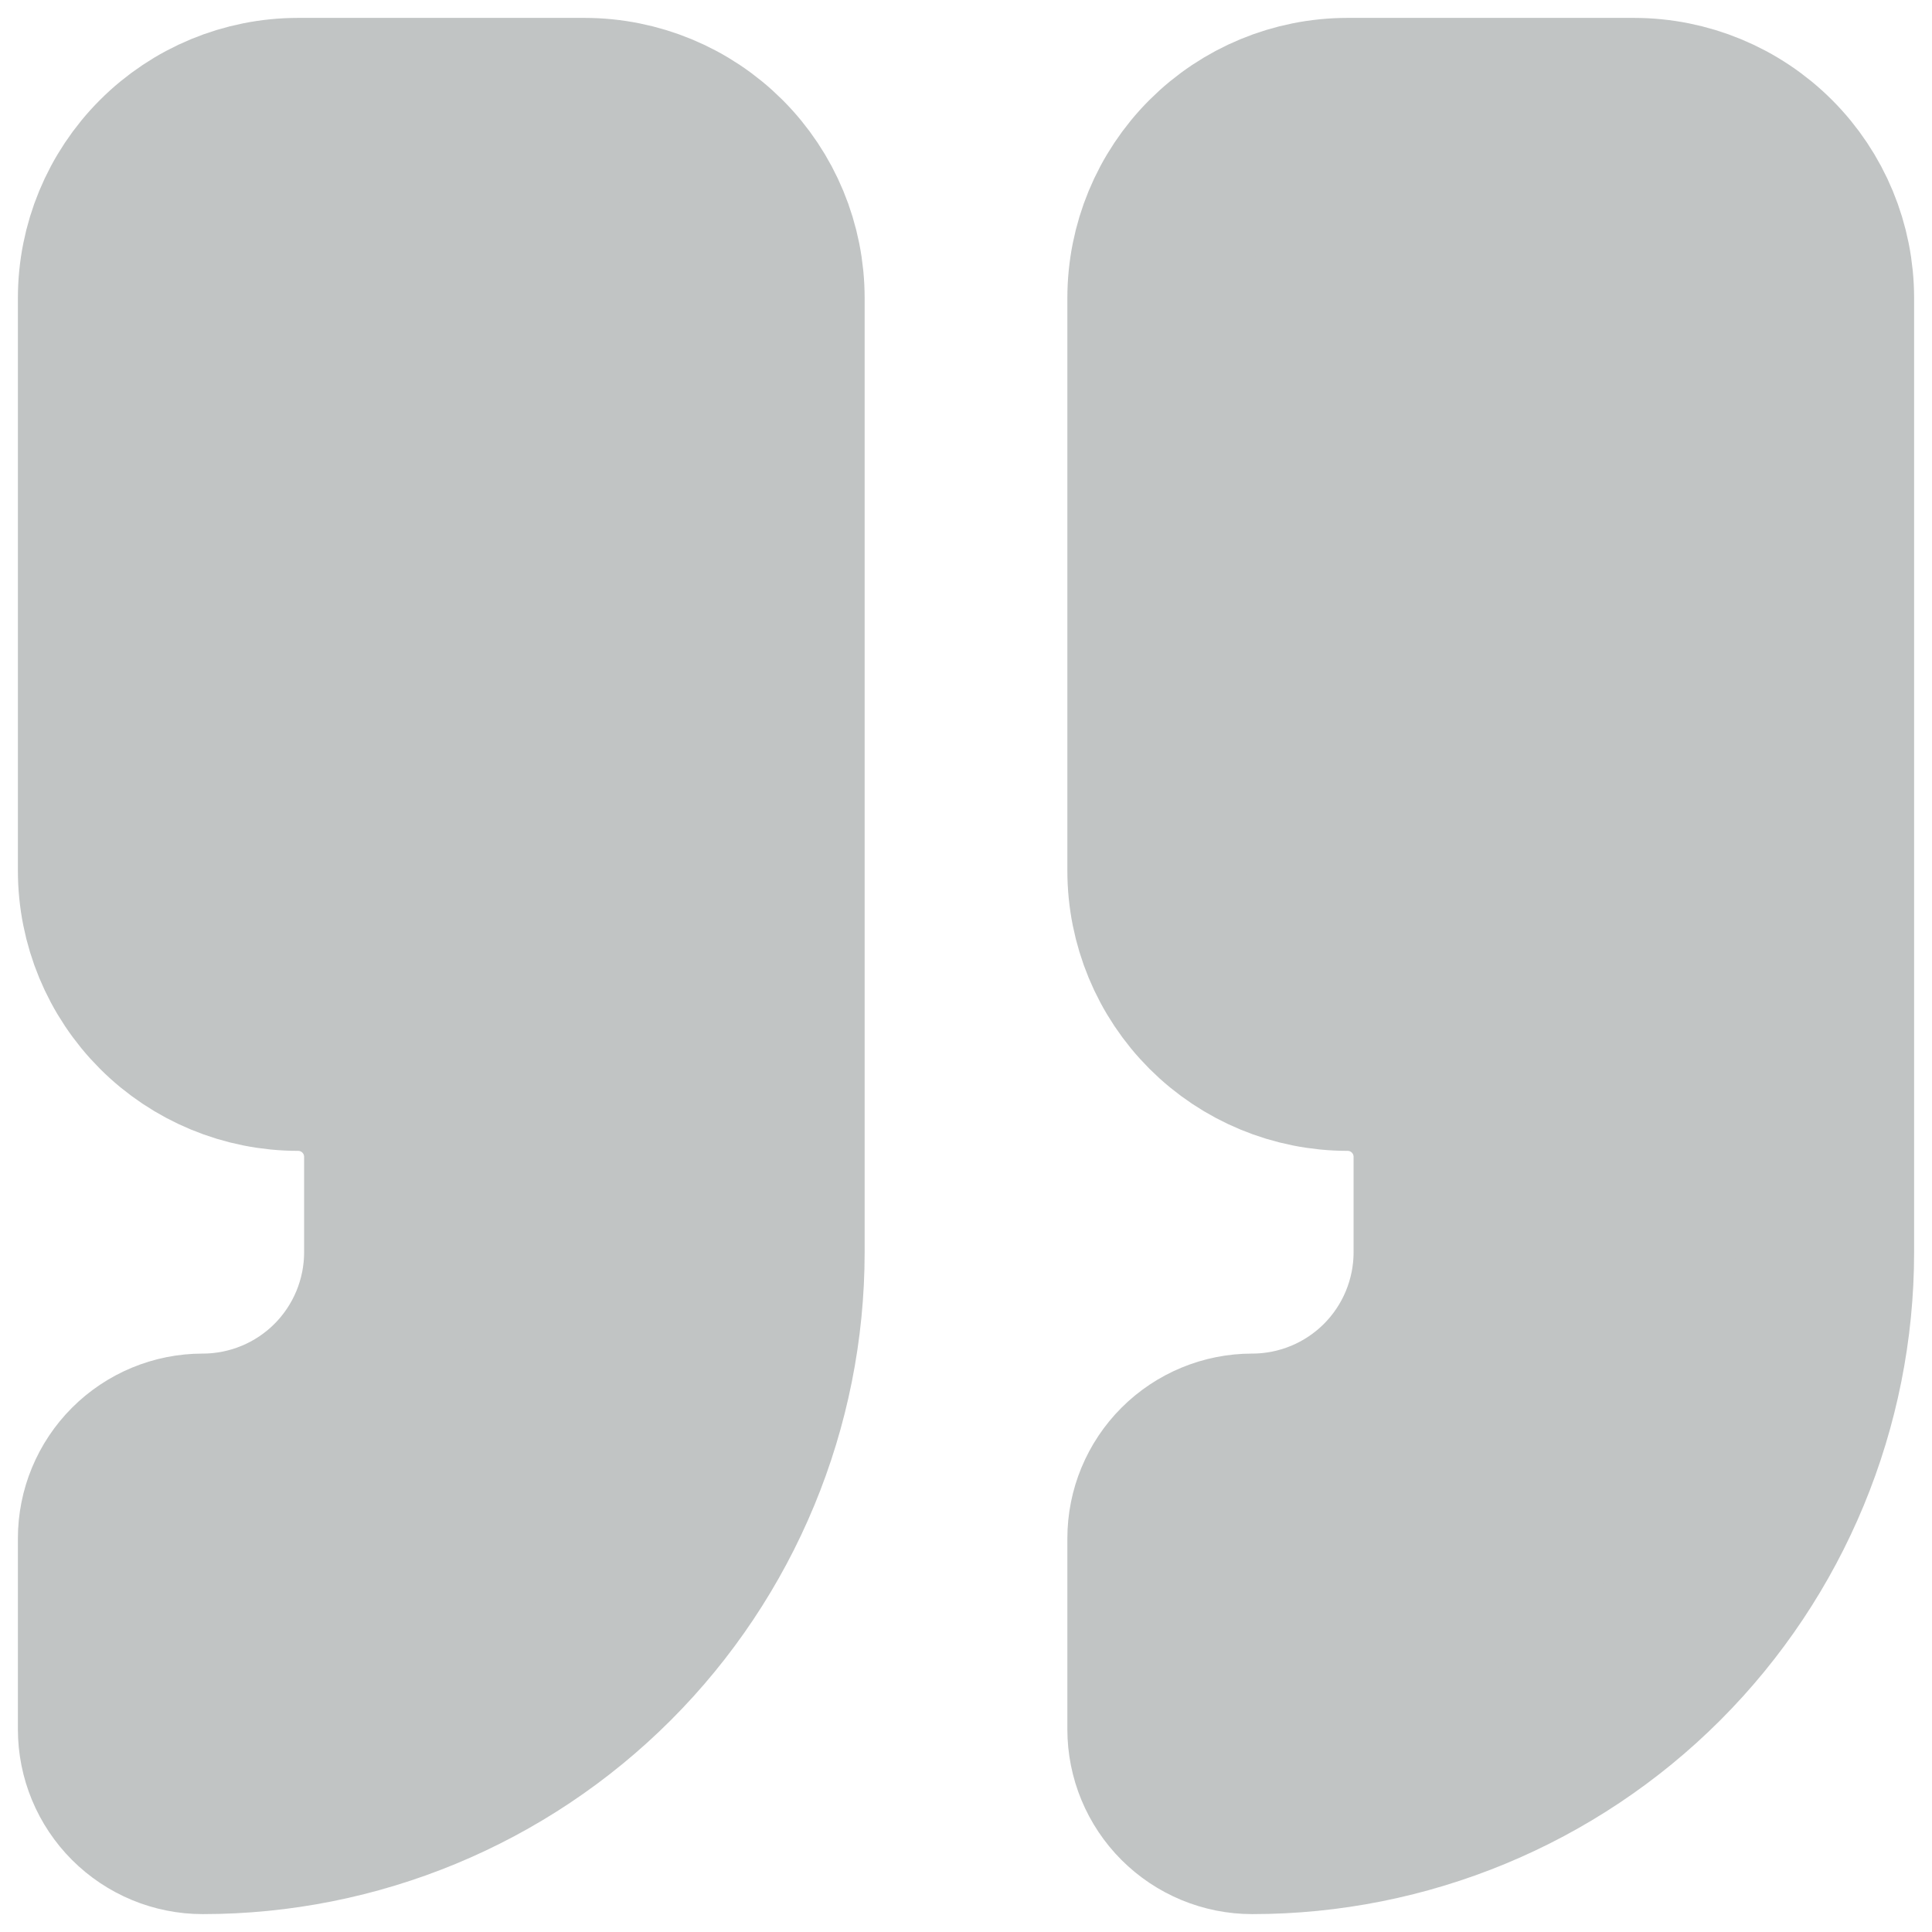
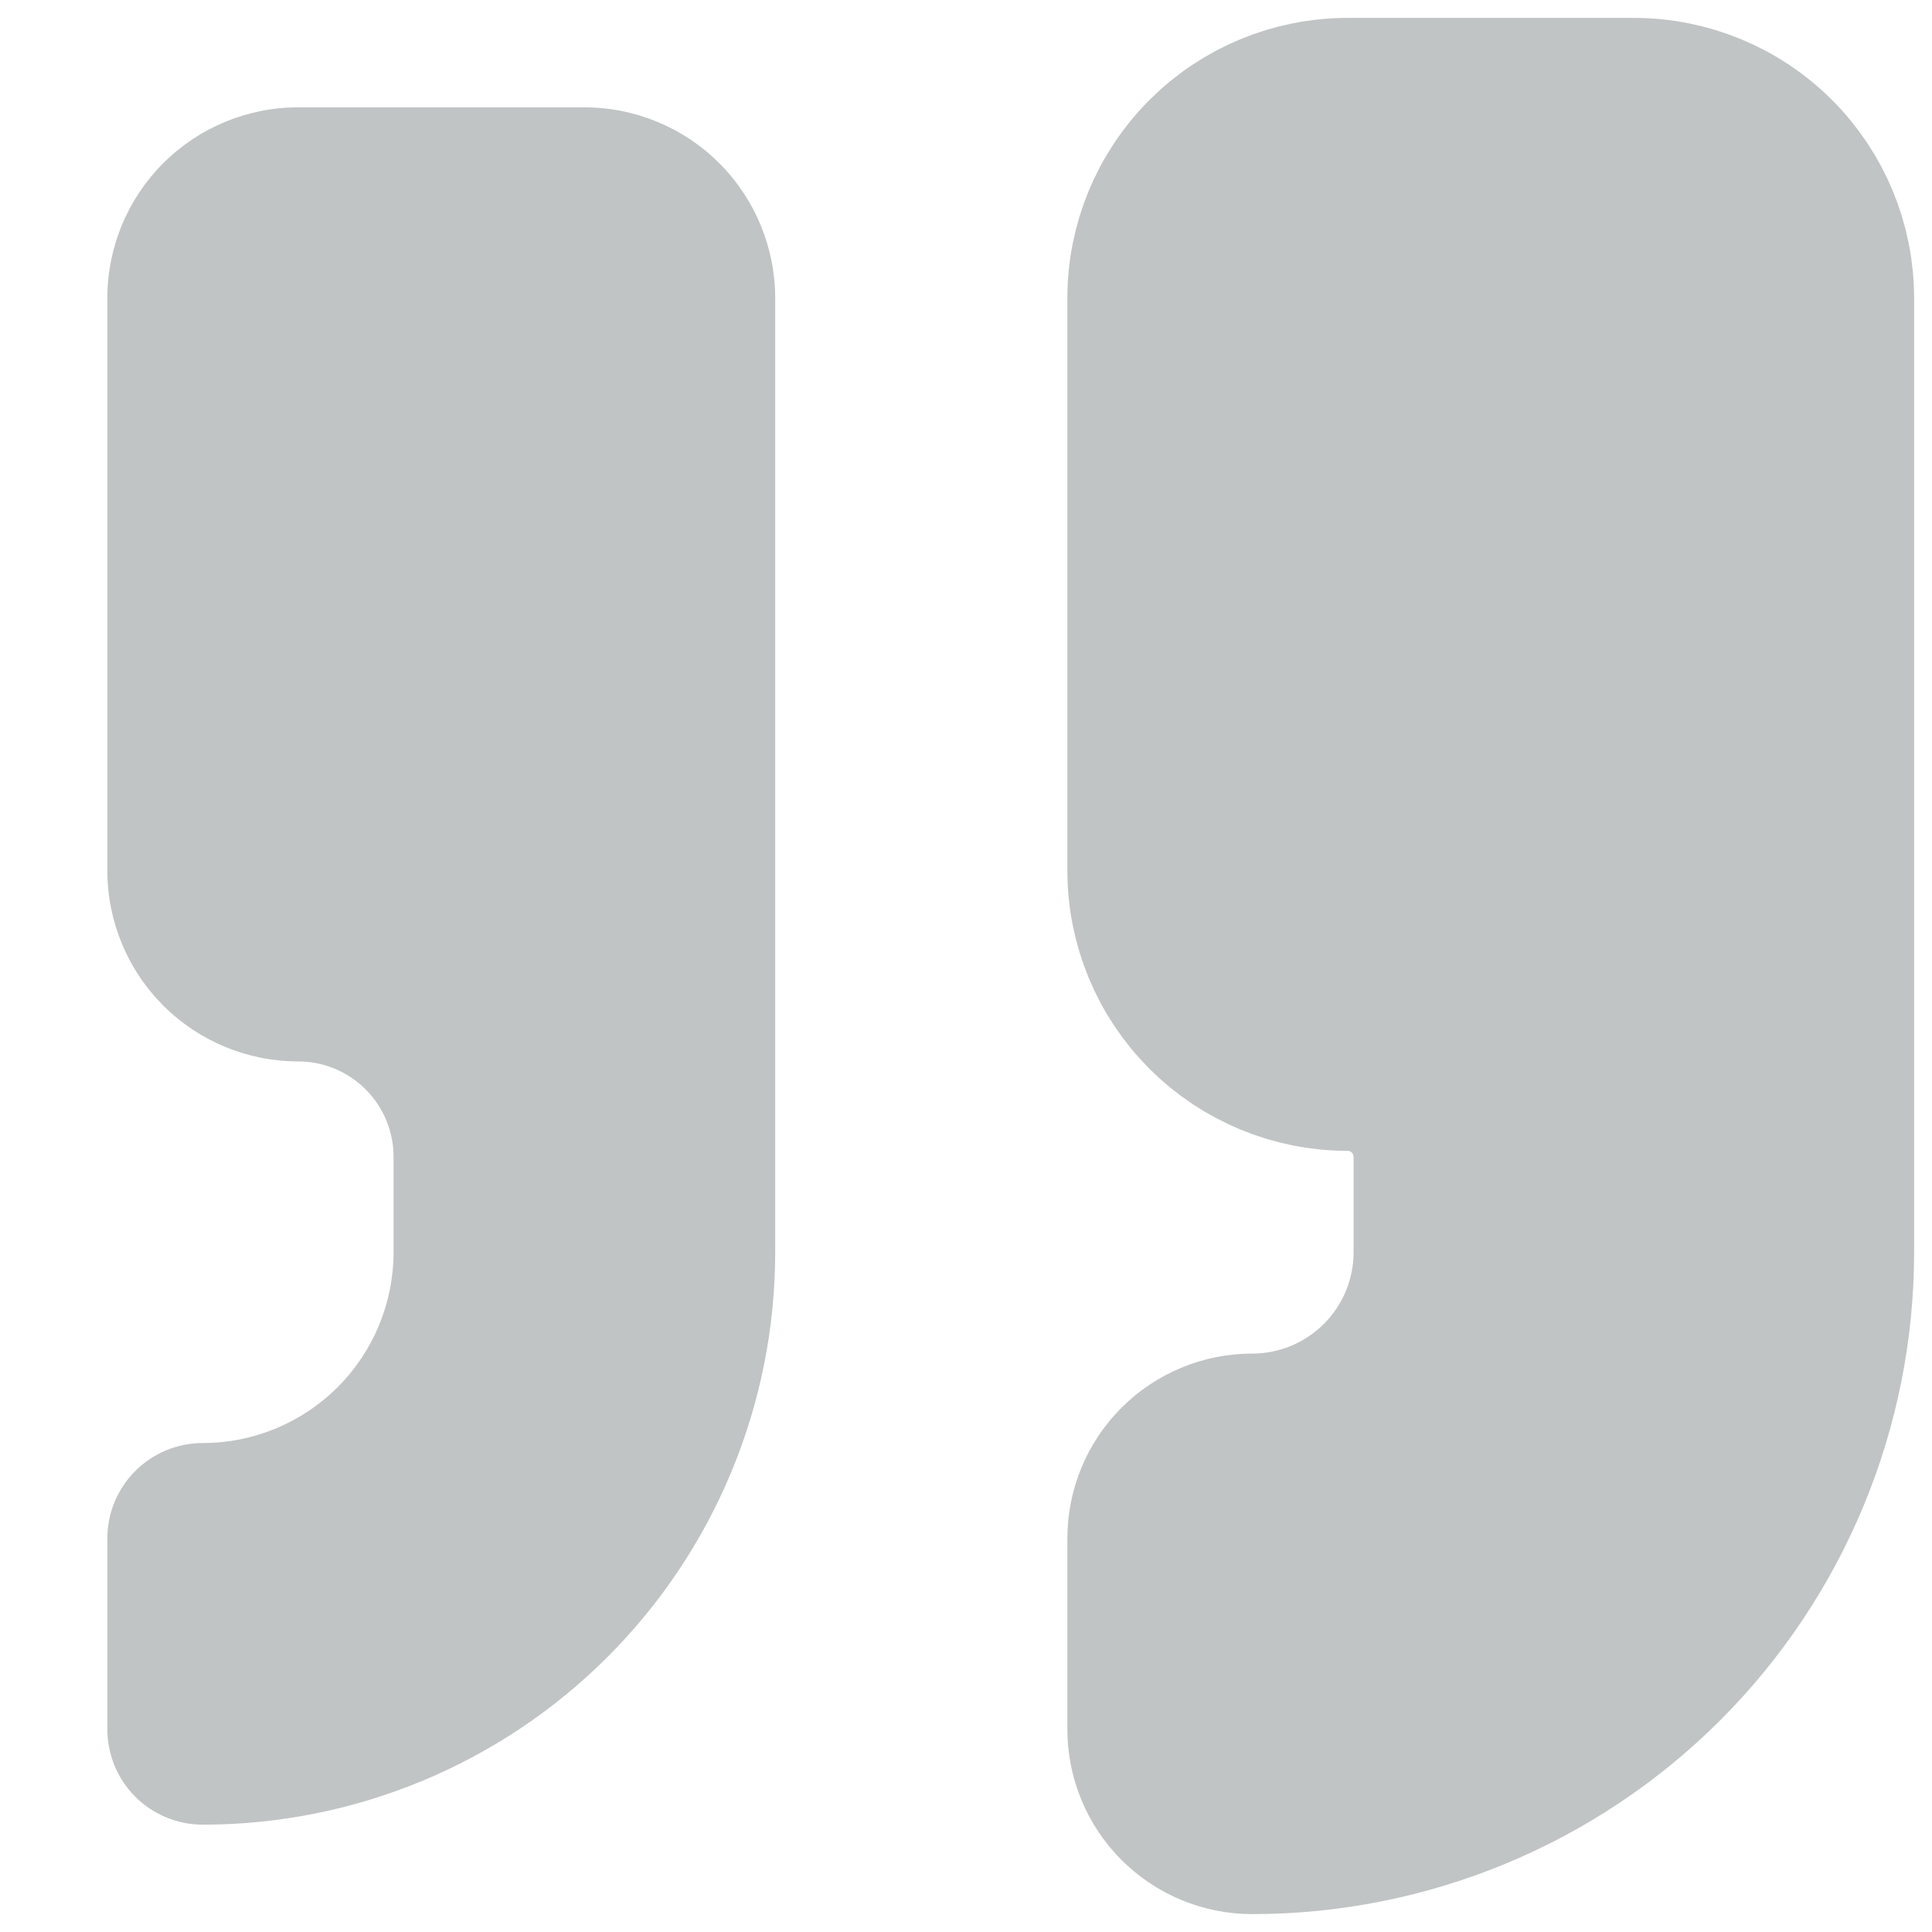
<svg xmlns="http://www.w3.org/2000/svg" width="54" height="54" viewBox="0 0 54 54" fill="none">
  <path d="M8.333 3C6.919 3 5.562 3.562 4.562 4.562C3.562 5.562 3 6.919 3 8.333V24.333C3 25.748 3.562 27.104 4.562 28.105C5.562 29.105 6.919 29.667 8.333 29.667C9.041 29.667 9.719 29.948 10.219 30.448C10.719 30.948 11 31.626 11 32.333V35C11 36.414 10.438 37.771 9.438 38.771C8.438 39.771 7.081 40.333 5.667 40.333C4.959 40.333 4.281 40.614 3.781 41.114C3.281 41.614 3 42.293 3 43V48.333C3 49.041 3.281 49.719 3.781 50.219C4.281 50.719 4.959 51 5.667 51C9.91 51 13.98 49.314 16.98 46.314C19.981 43.313 21.667 39.243 21.667 35V8.333C21.667 6.919 21.105 5.562 20.105 4.562C19.104 3.562 17.748 3 16.333 3H8.333Z" fill="#C1C4C4" />
  <path d="M37.667 3C36.252 3 34.896 3.562 33.895 4.562C32.895 5.562 32.333 6.919 32.333 8.333V24.333C32.333 25.748 32.895 27.104 33.895 28.105C34.896 29.105 36.252 29.667 37.667 29.667C38.374 29.667 39.052 29.948 39.552 30.448C40.052 30.948 40.333 31.626 40.333 32.333V35C40.333 36.414 39.771 37.771 38.771 38.771C37.771 39.771 36.414 40.333 35 40.333C34.293 40.333 33.614 40.614 33.114 41.114C32.614 41.614 32.333 42.293 32.333 43V48.333C32.333 49.041 32.614 49.719 33.114 50.219C33.614 50.719 34.293 51 35 51C39.243 51 43.313 49.314 46.314 46.314C49.314 43.313 51 39.243 51 35V8.333C51 6.919 50.438 5.562 49.438 4.562C48.438 3.562 47.081 3 45.667 3H37.667Z" fill="#C1C4C4" />
-   <path d="M8.333 3C6.919 3 5.562 3.562 4.562 4.562C3.562 5.562 3 6.919 3 8.333V24.333C3 25.748 3.562 27.104 4.562 28.105C5.562 29.105 6.919 29.667 8.333 29.667C9.041 29.667 9.719 29.948 10.219 30.448C10.719 30.948 11 31.626 11 32.333V35C11 36.414 10.438 37.771 9.438 38.771C8.438 39.771 7.081 40.333 5.667 40.333C4.959 40.333 4.281 40.614 3.781 41.114C3.281 41.614 3 42.293 3 43V48.333C3 49.041 3.281 49.719 3.781 50.219C4.281 50.719 4.959 51 5.667 51C9.91 51 13.98 49.314 16.98 46.314C19.981 43.313 21.667 39.243 21.667 35V8.333C21.667 6.919 21.105 5.562 20.105 4.562C19.104 3.562 17.748 3 16.333 3H8.333Z" stroke="#C1C4C4" stroke-width="5" stroke-linecap="round" stroke-linejoin="round" />
  <path d="M37.667 3C36.252 3 34.896 3.562 33.895 4.562C32.895 5.562 32.333 6.919 32.333 8.333V24.333C32.333 25.748 32.895 27.104 33.895 28.105C34.896 29.105 36.252 29.667 37.667 29.667C38.374 29.667 39.052 29.948 39.552 30.448C40.052 30.948 40.333 31.626 40.333 32.333V35C40.333 36.414 39.771 37.771 38.771 38.771C37.771 39.771 36.414 40.333 35 40.333C34.293 40.333 33.614 40.614 33.114 41.114C32.614 41.614 32.333 42.293 32.333 43V48.333C32.333 49.041 32.614 49.719 33.114 50.219C33.614 50.719 34.293 51 35 51C39.243 51 43.313 49.314 46.314 46.314C49.314 43.313 51 39.243 51 35V8.333C51 6.919 50.438 5.562 49.438 4.562C48.438 3.562 47.081 3 45.667 3H37.667Z" stroke="#C1C4C4" stroke-width="5" stroke-linecap="round" stroke-linejoin="round" />
</svg>